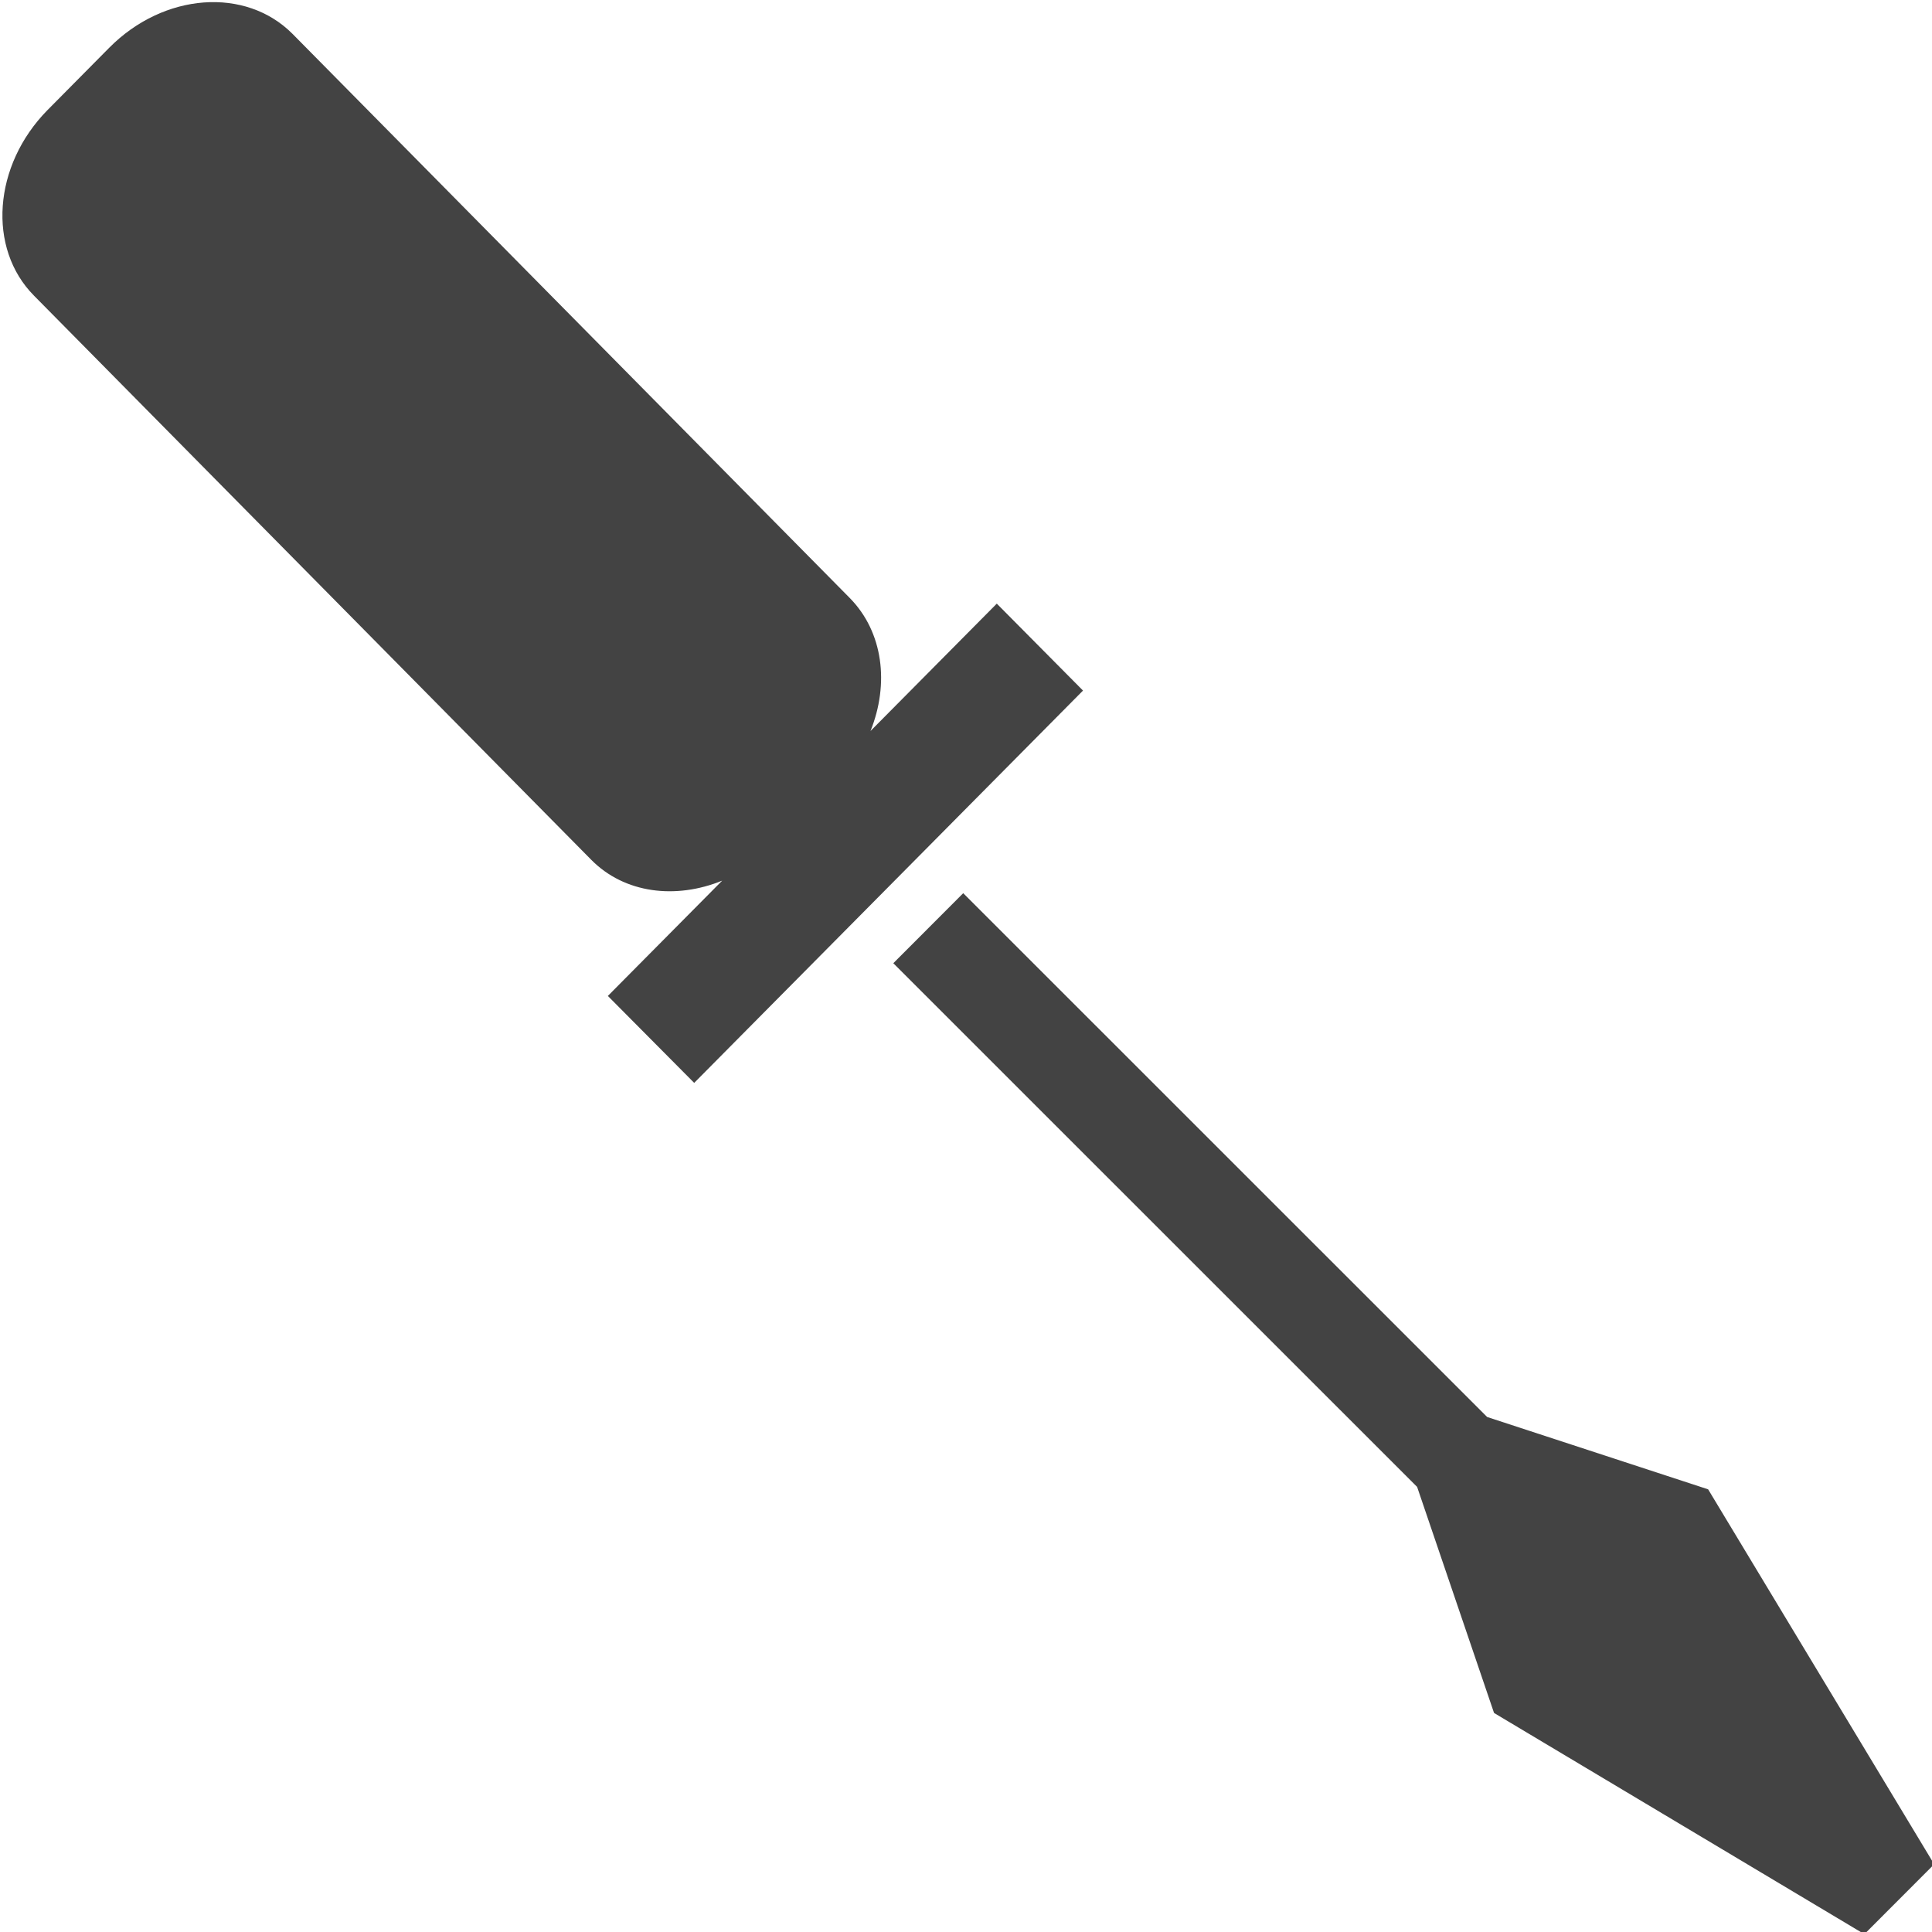
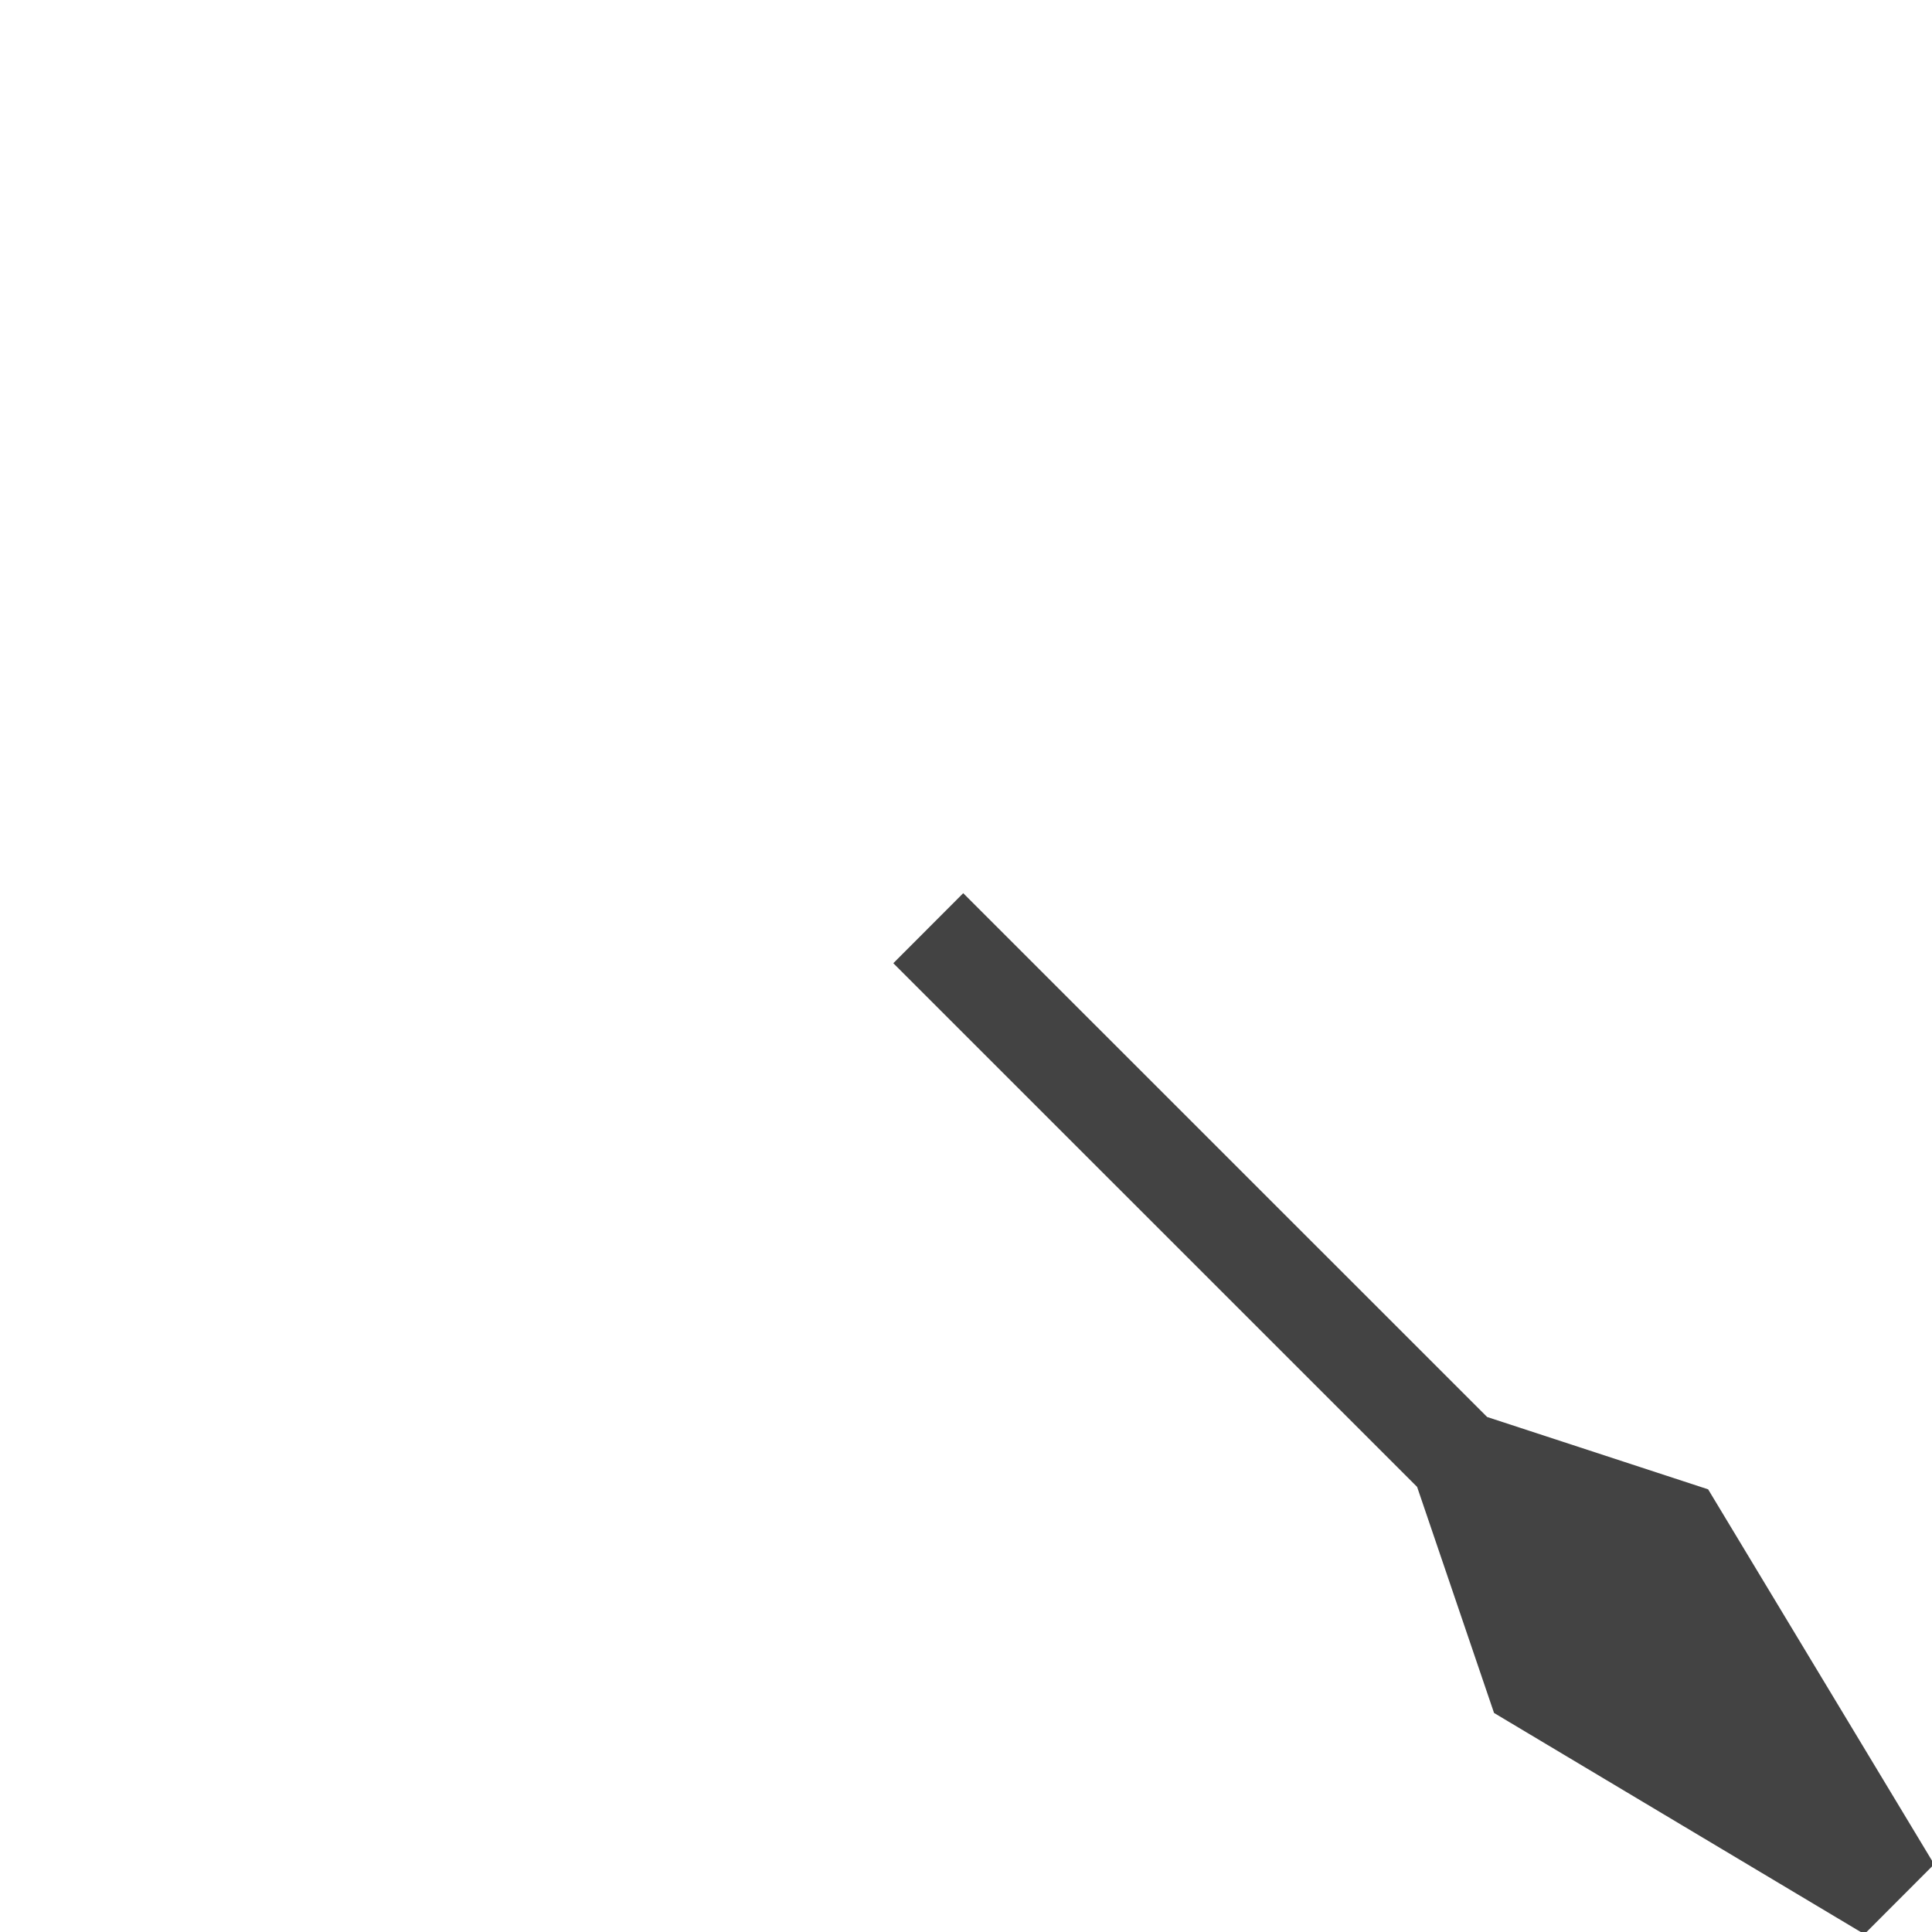
<svg xmlns="http://www.w3.org/2000/svg" width="800px" height="800px" viewBox="0 0 16 16" version="1.1" class="si-glyph si-glyph-screw-driver">
  <title>94</title>
  <defs>

</defs>
  <g stroke="none" stroke-width="1" fill="none" fill-rule="evenodd">
    <g fill="#434343">
      <path d="M14.146,12.334 L12.316,11.735 L7.977,7.397 L7.398,7.977 L11.736,12.314 L12.373,14.186 L15.44,16.018 L16.018,15.439 L14.146,12.334 Z" class="si-glyph-fill">

</path>
-       <path d="M8.255,4.999 L7.209,6.054 C7.366,5.664 7.315,5.235 7.038,4.953 L2.423,0.281 C2.035,-0.11 1.356,-0.061 0.904,0.396 L0.393,0.912 C-0.057,1.369 -0.107,2.057 0.282,2.449 L4.896,7.12 C5.172,7.4 5.597,7.45 5.981,7.293 L5.034,8.248 L5.749,8.968 L8.969,5.719 L8.255,4.999 L8.255,4.999 Z" class="si-glyph-fill">
- 
- </path>
    </g>
  </g>
</svg>